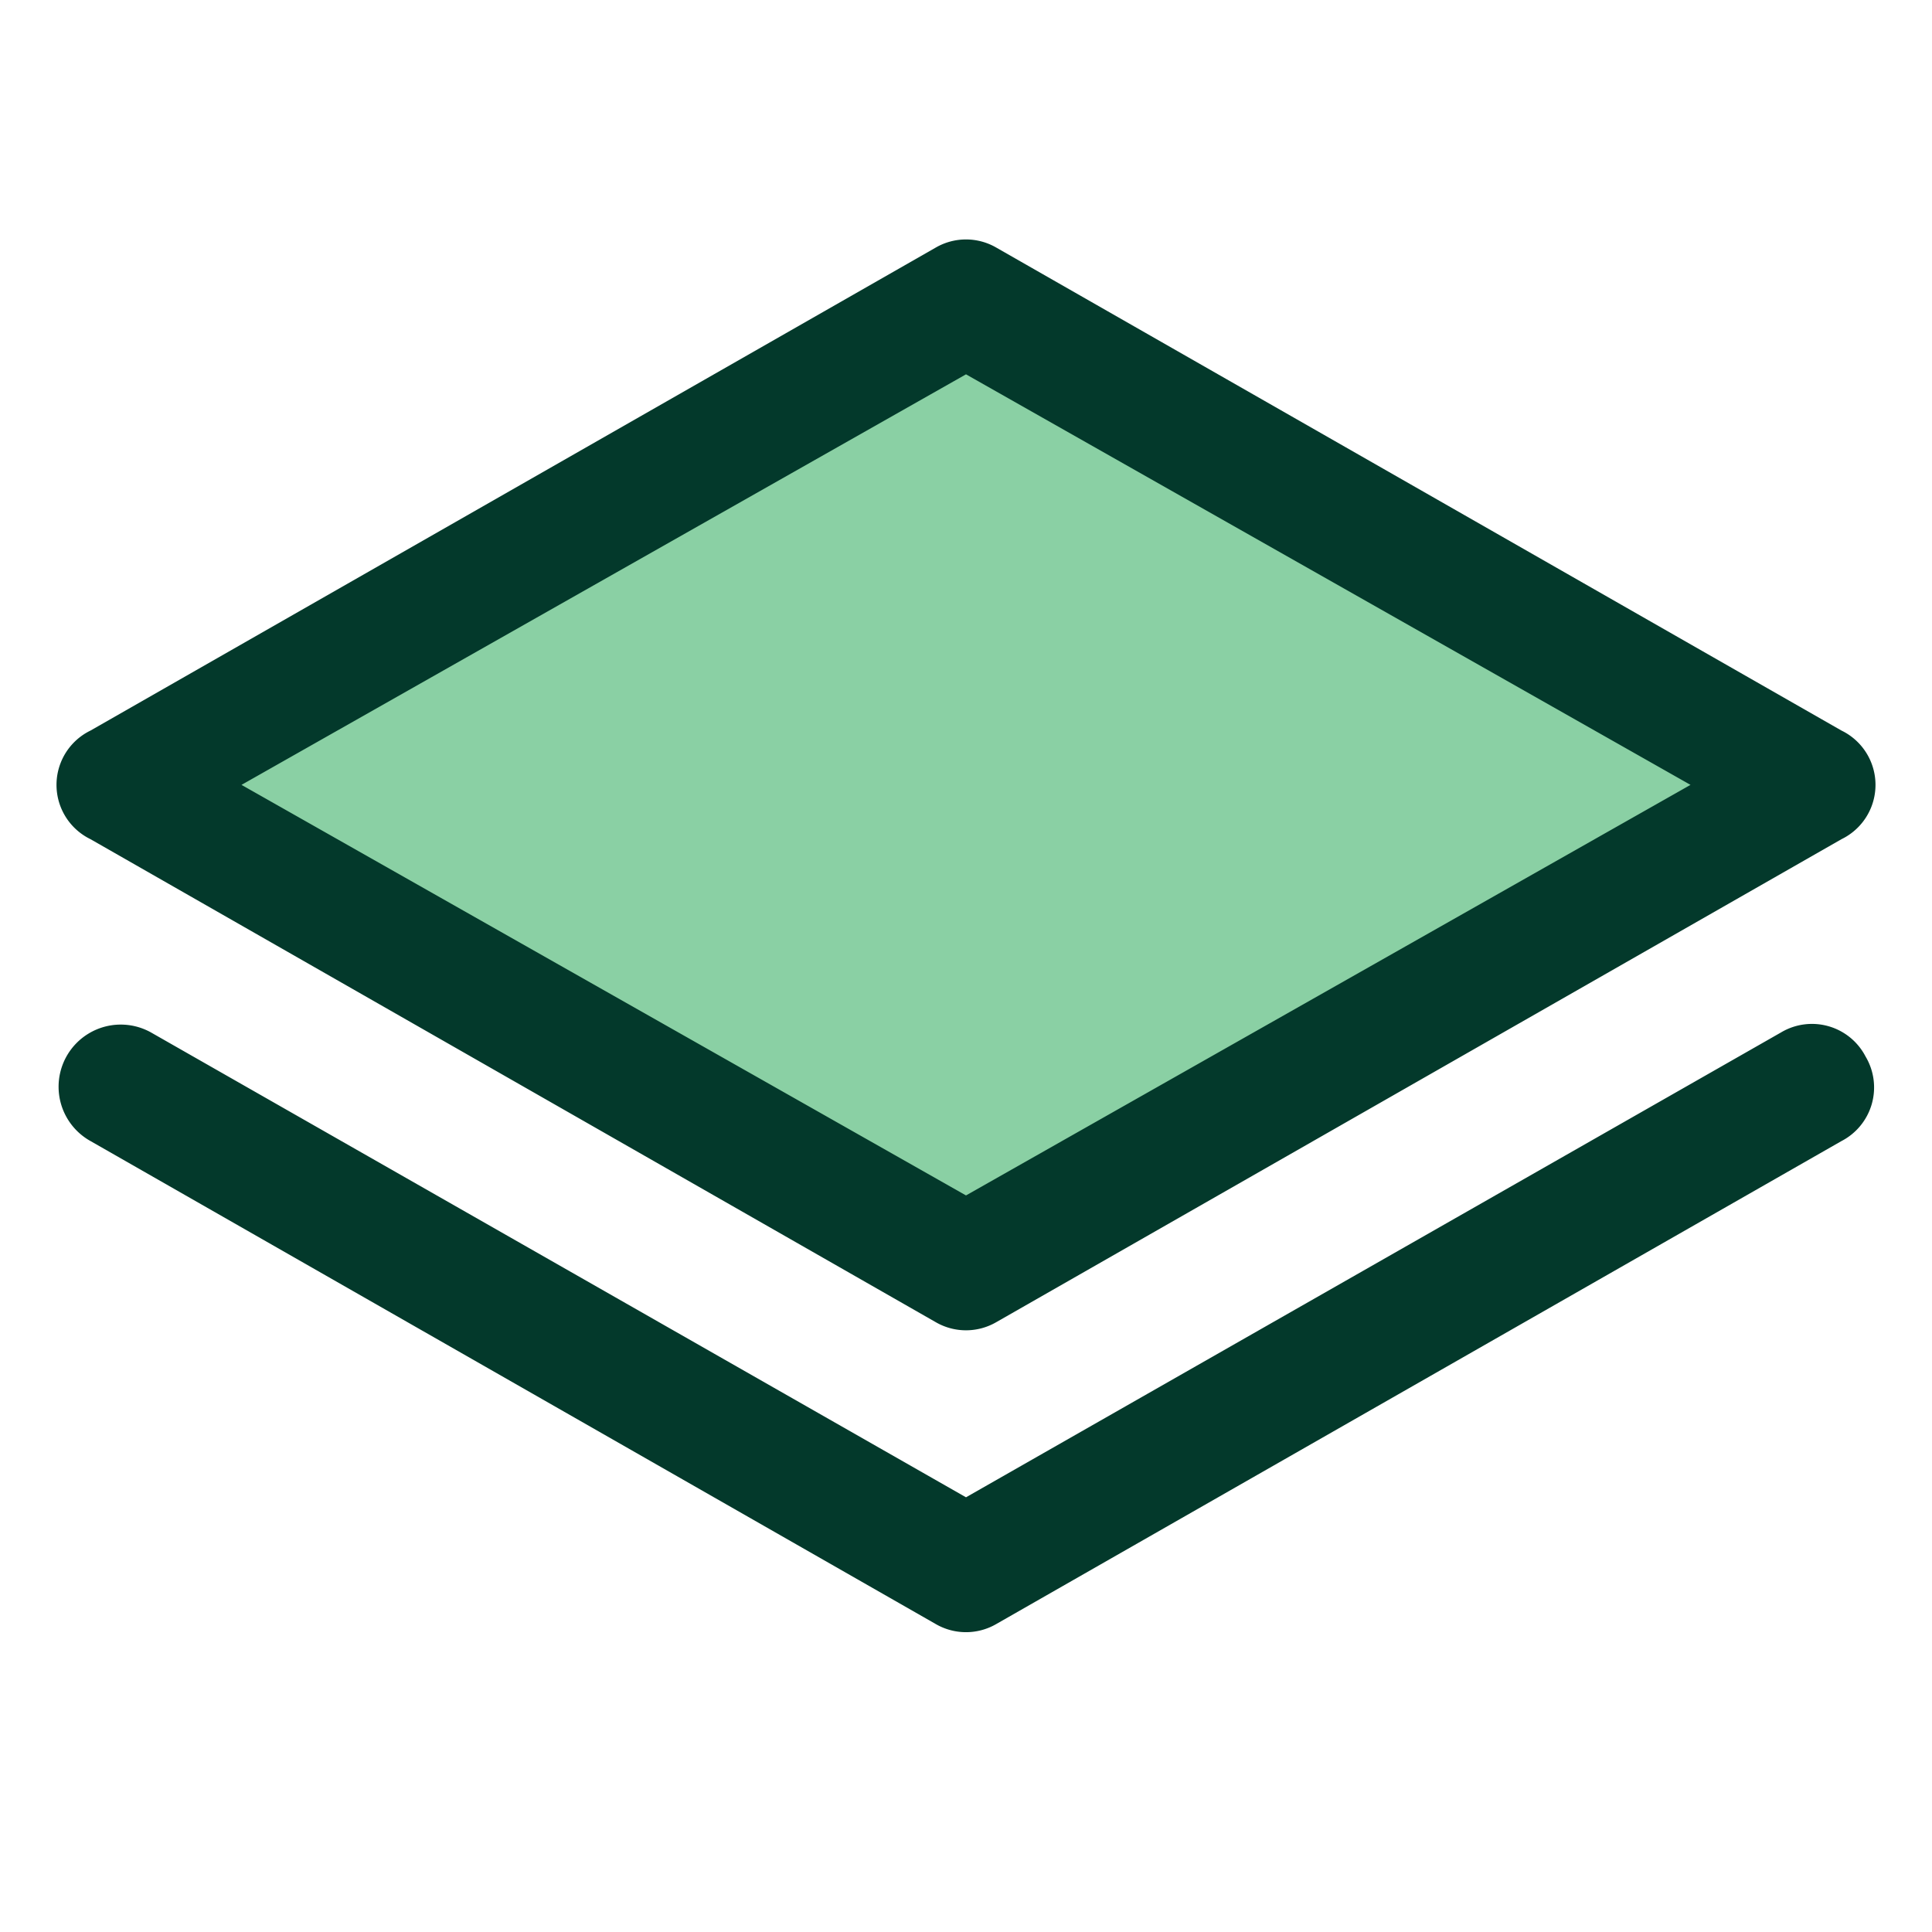
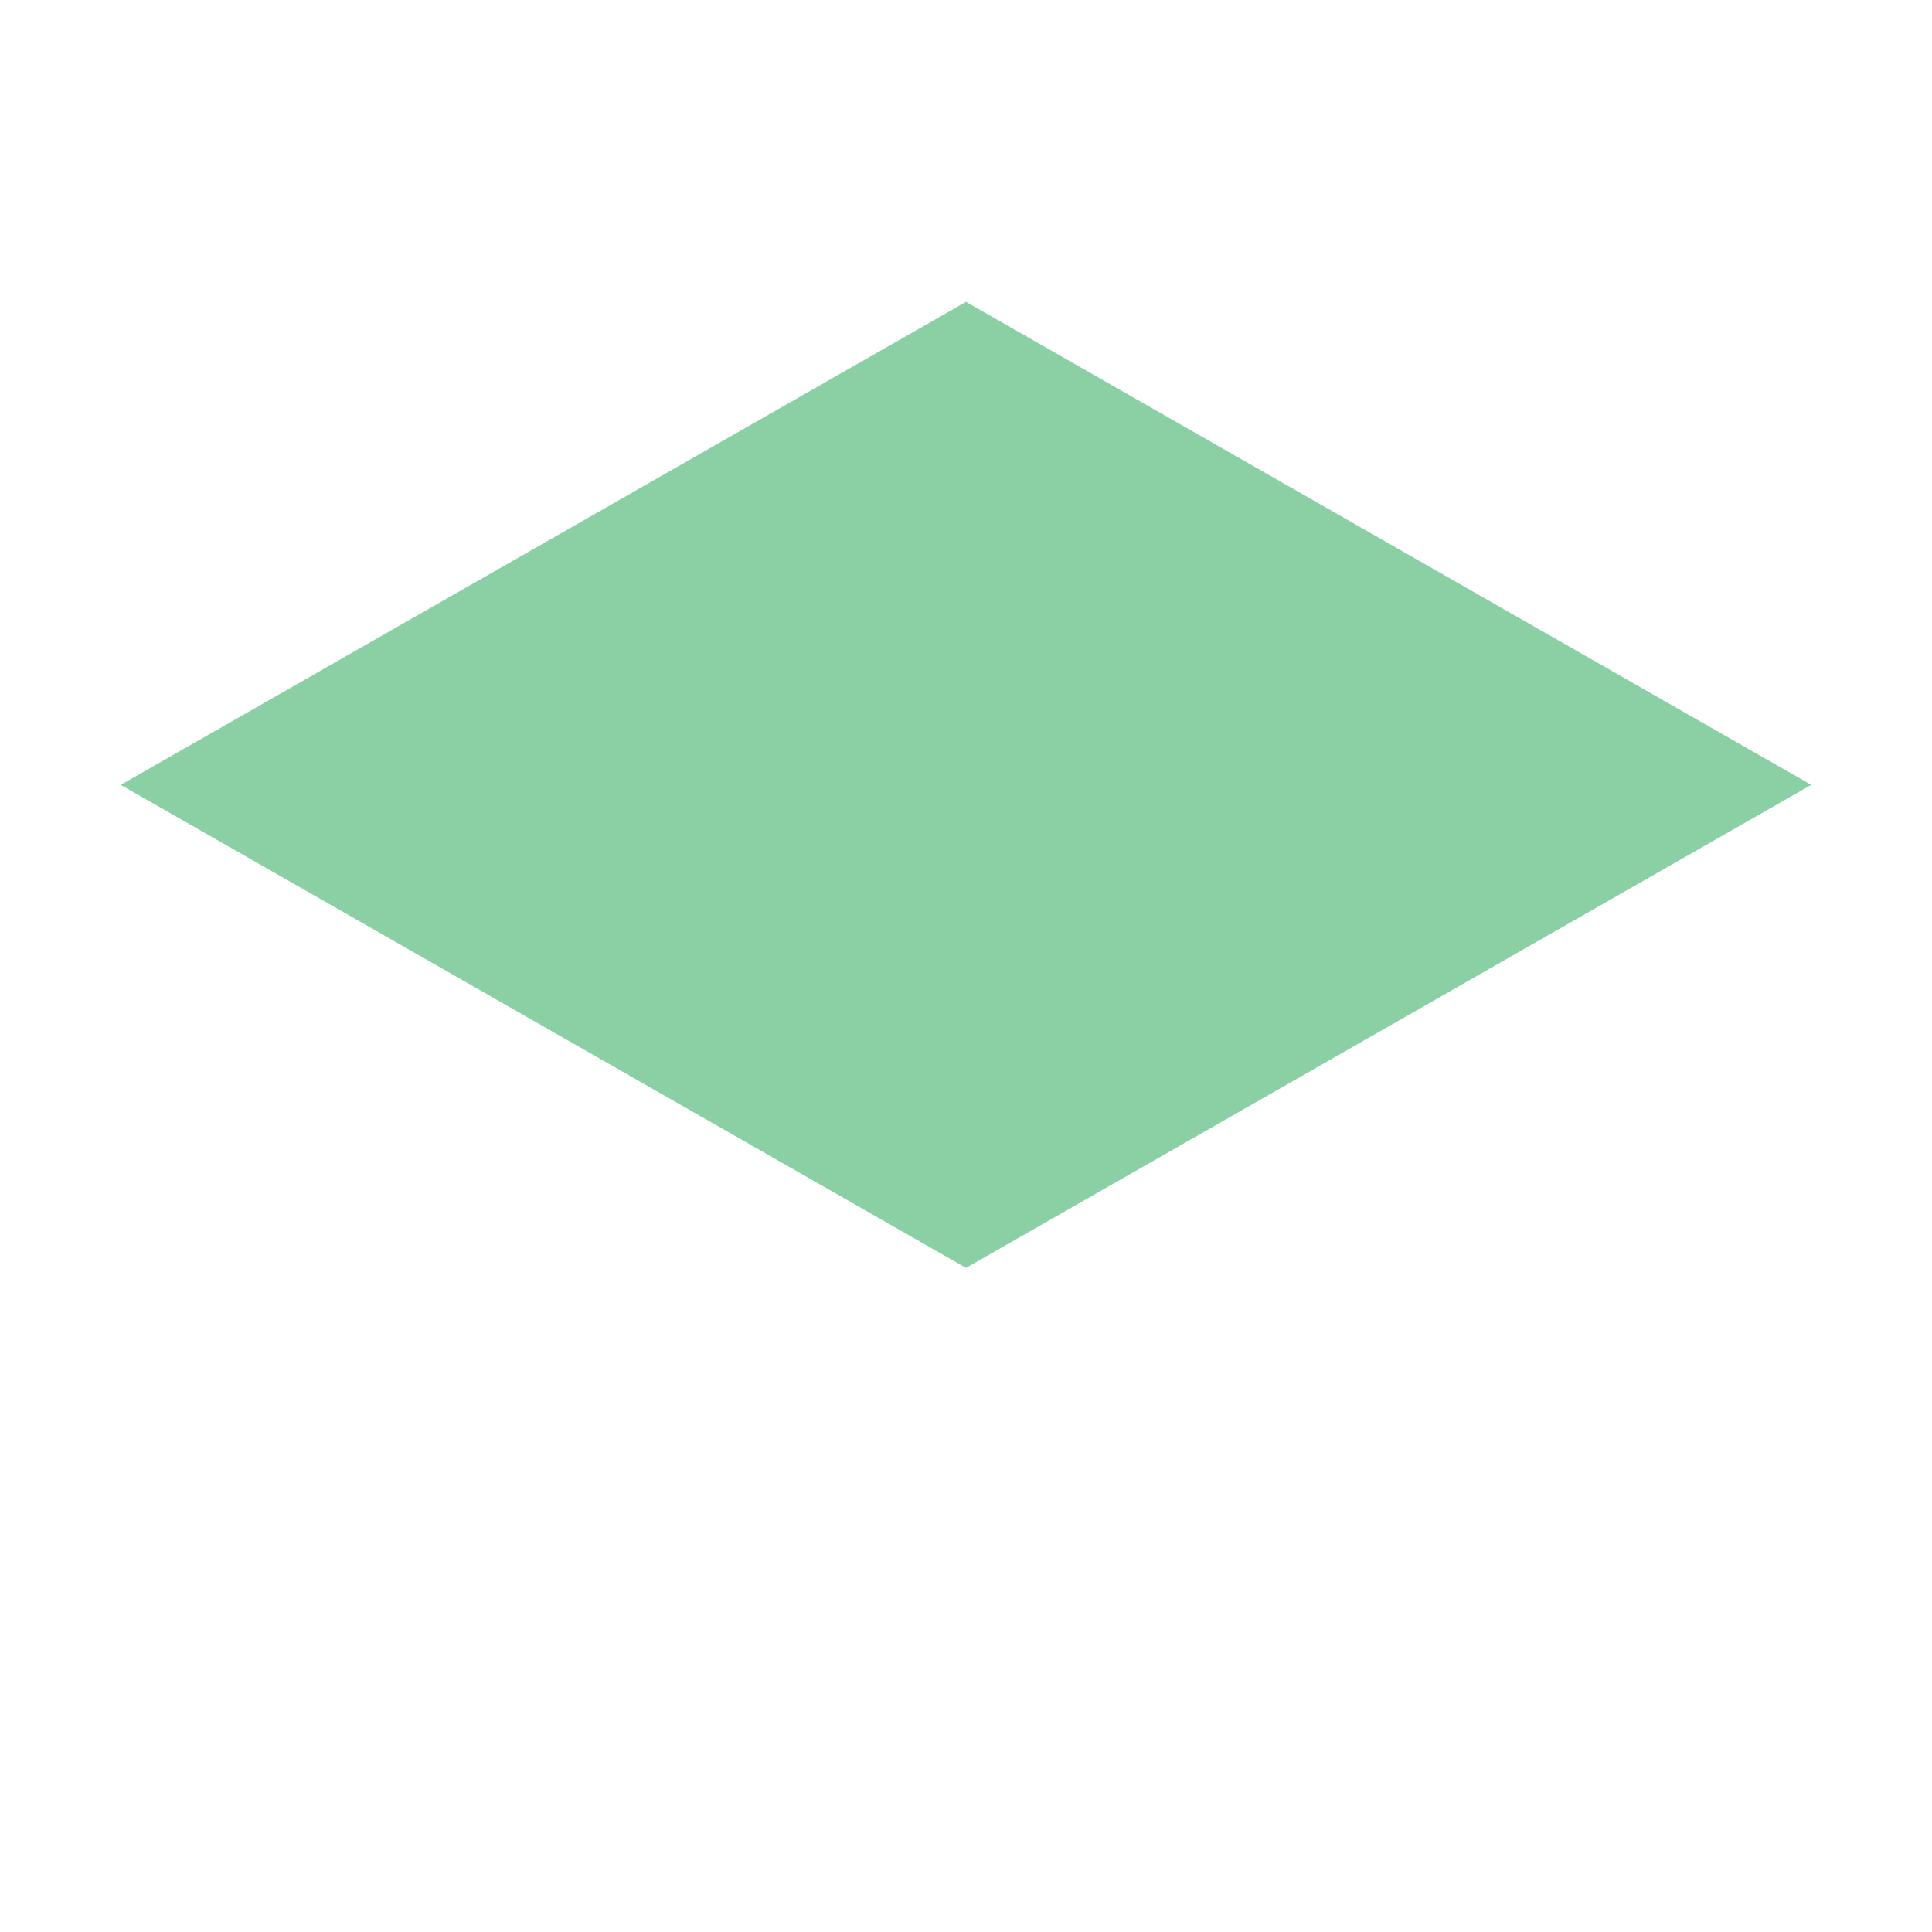
<svg xmlns="http://www.w3.org/2000/svg" width="32" height="32" fill="none" viewBox="0 0 32 32">
  <path fill="#16A34A" d="m30 13-14 8-14-8 14-8 14 8Z" opacity=".5" />
-   <path fill="#03392B" d="m1.5 13.9 14 8a1 1 0 0 0 1 0l14-8a1 1 0 0 0 0-1.8l-14-8a1 1 0 0 0-1 0l-14 8a1 1 0 0 0 0 1.8ZM16 6.2 28 13l-12 6.8L4 13l12-6.8Zm14.9 11.3a1 1 0 0 1-.4 1.4l-14 8a1 1 0 0 1-1 0l-14-8a1 1 0 0 1 1-1.8L16 24.8l13.5-7.7a1 1 0 0 1 1.4.4Z" />
</svg>